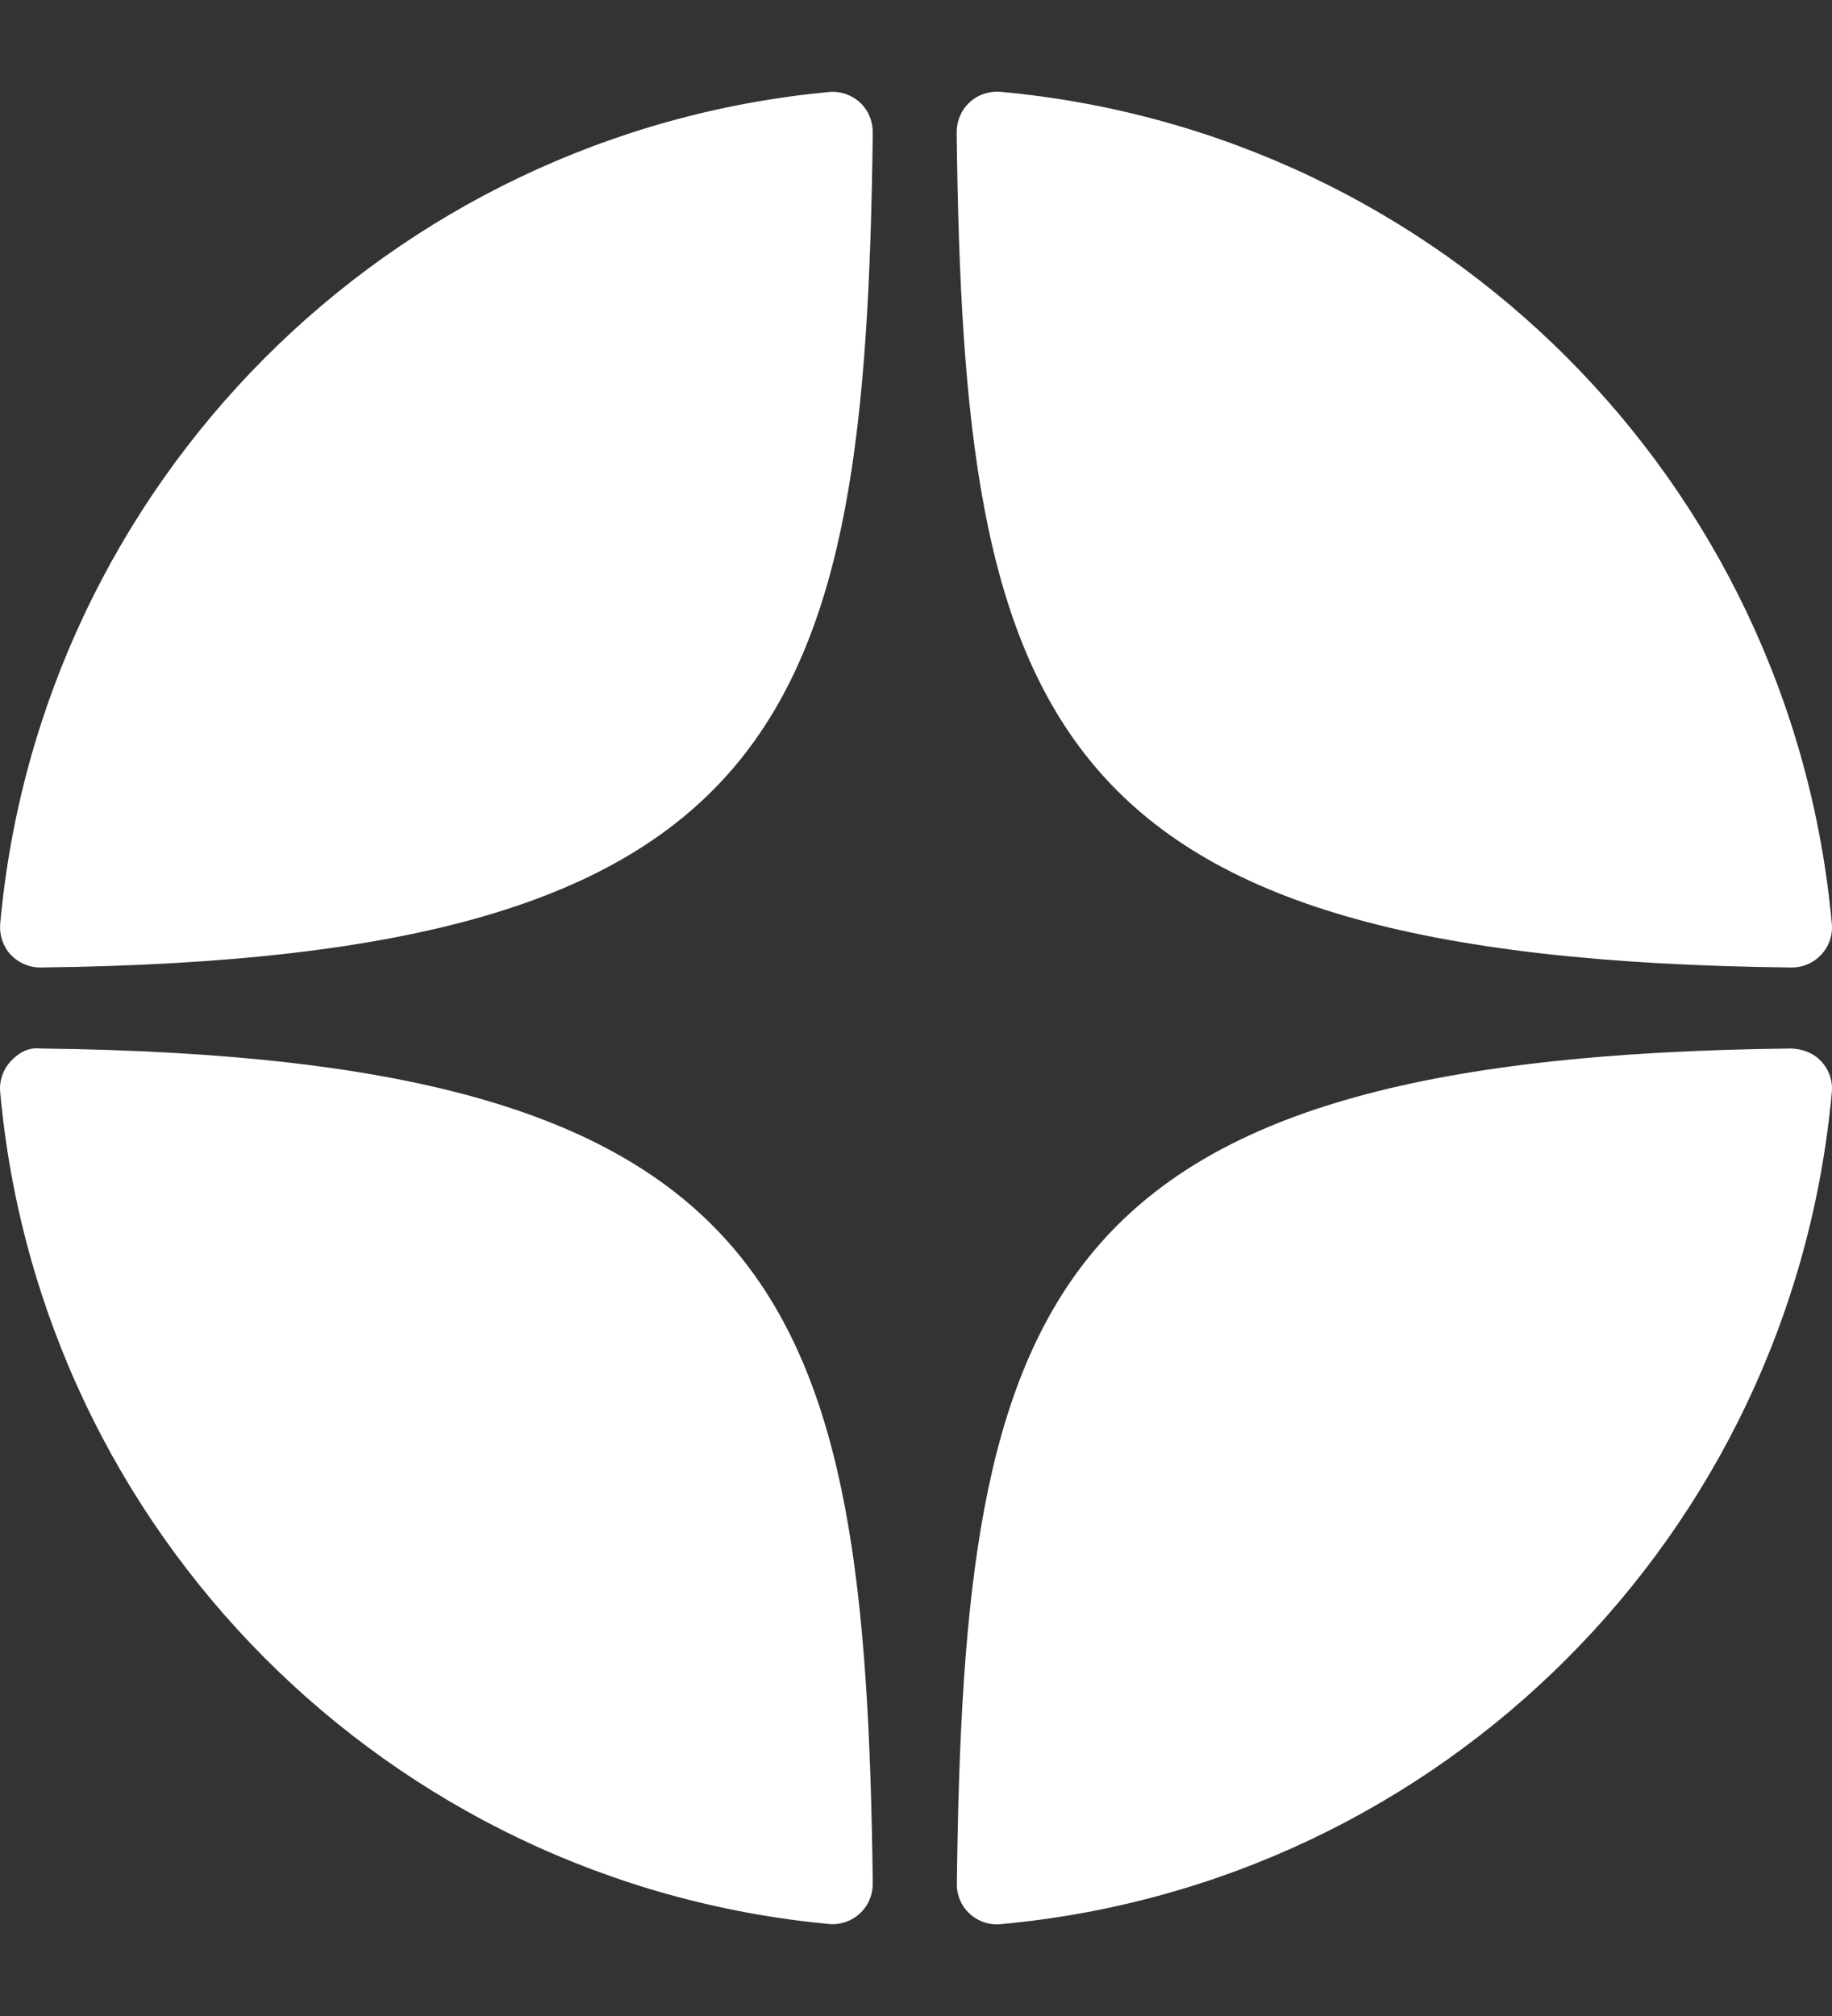
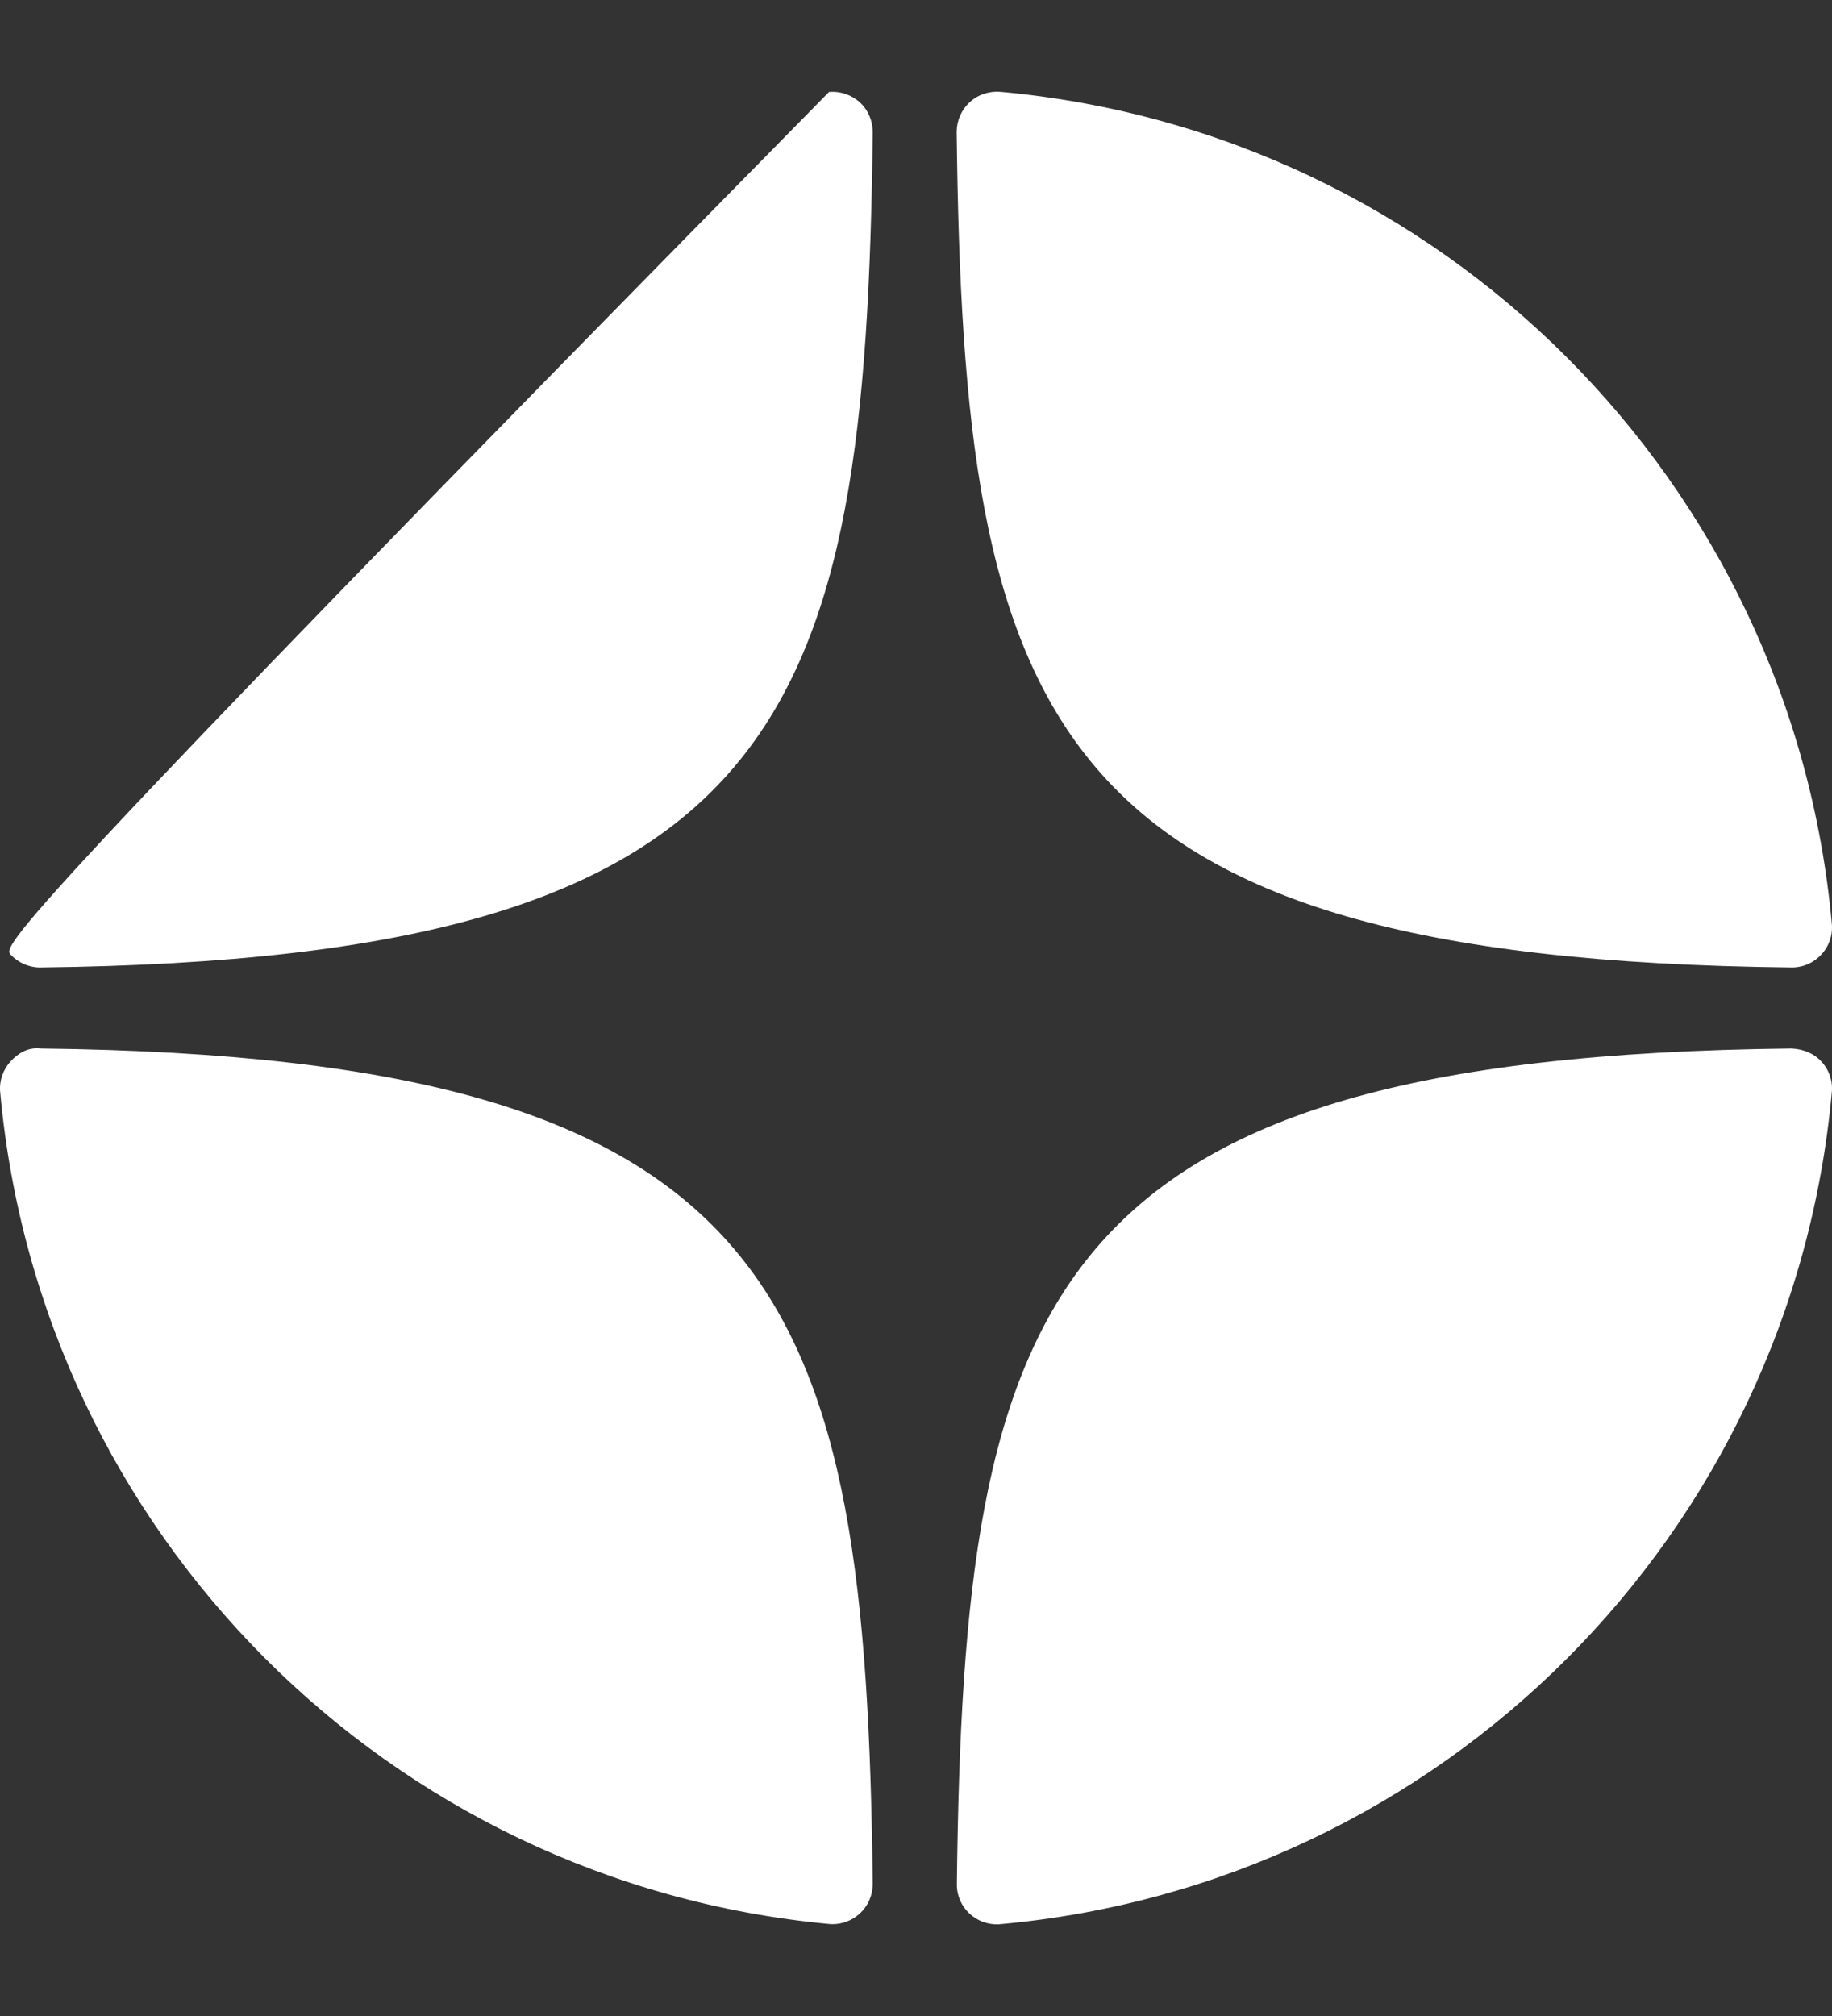
<svg xmlns="http://www.w3.org/2000/svg" width="10" height="11" viewBox="0 0 10 11" fill="none">
  <rect x="0" y="0" width="10" height="11" fill="#333333" stroke="none" />
-   <path d="M9.779 5.279C9.78 5.279 9.781 5.279 9.782 5.279C9.843 5.279 9.901 5.253 9.942 5.208C9.984 5.163 10.005 5.102 9.999 5.04C9.78 2.63 7.871 0.72 5.461 0.501C5.399 0.496 5.338 0.516 5.293 0.558C5.247 0.6 5.222 0.659 5.222 0.721C5.26 3.925 5.683 5.234 9.779 5.279ZM9.779 5.721C5.683 5.766 5.261 7.075 5.223 10.279C5.222 10.341 5.247 10.4 5.293 10.442C5.333 10.479 5.386 10.5 5.441 10.5C5.447 10.5 5.454 10.5 5.461 10.499C7.872 10.28 9.78 8.37 9.999 5.959C10.005 5.898 9.984 5.837 9.942 5.792C9.9 5.746 9.841 5.724 9.779 5.721ZM4.525 0.502C2.122 0.728 0.219 2.637 0.001 5.041C-0.004 5.102 0.016 5.163 0.058 5.209C0.1 5.253 0.158 5.279 0.218 5.279C0.219 5.279 0.22 5.279 0.221 5.279C4.304 5.232 4.725 3.923 4.764 0.722C4.764 0.66 4.739 0.6 4.694 0.559C4.648 0.517 4.586 0.496 4.525 0.502ZM0.221 5.721C0.153 5.713 0.1 5.746 0.058 5.791C0.016 5.837 -0.005 5.897 0.001 5.959C0.219 8.363 2.122 10.272 4.525 10.498C4.532 10.499 4.539 10.499 4.545 10.499C4.6 10.499 4.653 10.478 4.693 10.441C4.739 10.399 4.764 10.34 4.764 10.278C4.725 7.077 4.304 5.768 0.221 5.721Z" fill="white" />
+   <path d="M9.779 5.279C9.78 5.279 9.781 5.279 9.782 5.279C9.843 5.279 9.901 5.253 9.942 5.208C9.984 5.163 10.005 5.102 9.999 5.04C9.78 2.63 7.871 0.72 5.461 0.501C5.399 0.496 5.338 0.516 5.293 0.558C5.247 0.6 5.222 0.659 5.222 0.721C5.26 3.925 5.683 5.234 9.779 5.279ZM9.779 5.721C5.683 5.766 5.261 7.075 5.223 10.279C5.222 10.341 5.247 10.4 5.293 10.442C5.333 10.479 5.386 10.5 5.441 10.5C5.447 10.5 5.454 10.5 5.461 10.499C7.872 10.28 9.78 8.37 9.999 5.959C10.005 5.898 9.984 5.837 9.942 5.792C9.9 5.746 9.841 5.724 9.779 5.721ZM4.525 0.502C-0.004 5.102 0.016 5.163 0.058 5.209C0.1 5.253 0.158 5.279 0.218 5.279C0.219 5.279 0.22 5.279 0.221 5.279C4.304 5.232 4.725 3.923 4.764 0.722C4.764 0.66 4.739 0.6 4.694 0.559C4.648 0.517 4.586 0.496 4.525 0.502ZM0.221 5.721C0.153 5.713 0.1 5.746 0.058 5.791C0.016 5.837 -0.005 5.897 0.001 5.959C0.219 8.363 2.122 10.272 4.525 10.498C4.532 10.499 4.539 10.499 4.545 10.499C4.6 10.499 4.653 10.478 4.693 10.441C4.739 10.399 4.764 10.34 4.764 10.278C4.725 7.077 4.304 5.768 0.221 5.721Z" fill="white" />
</svg>